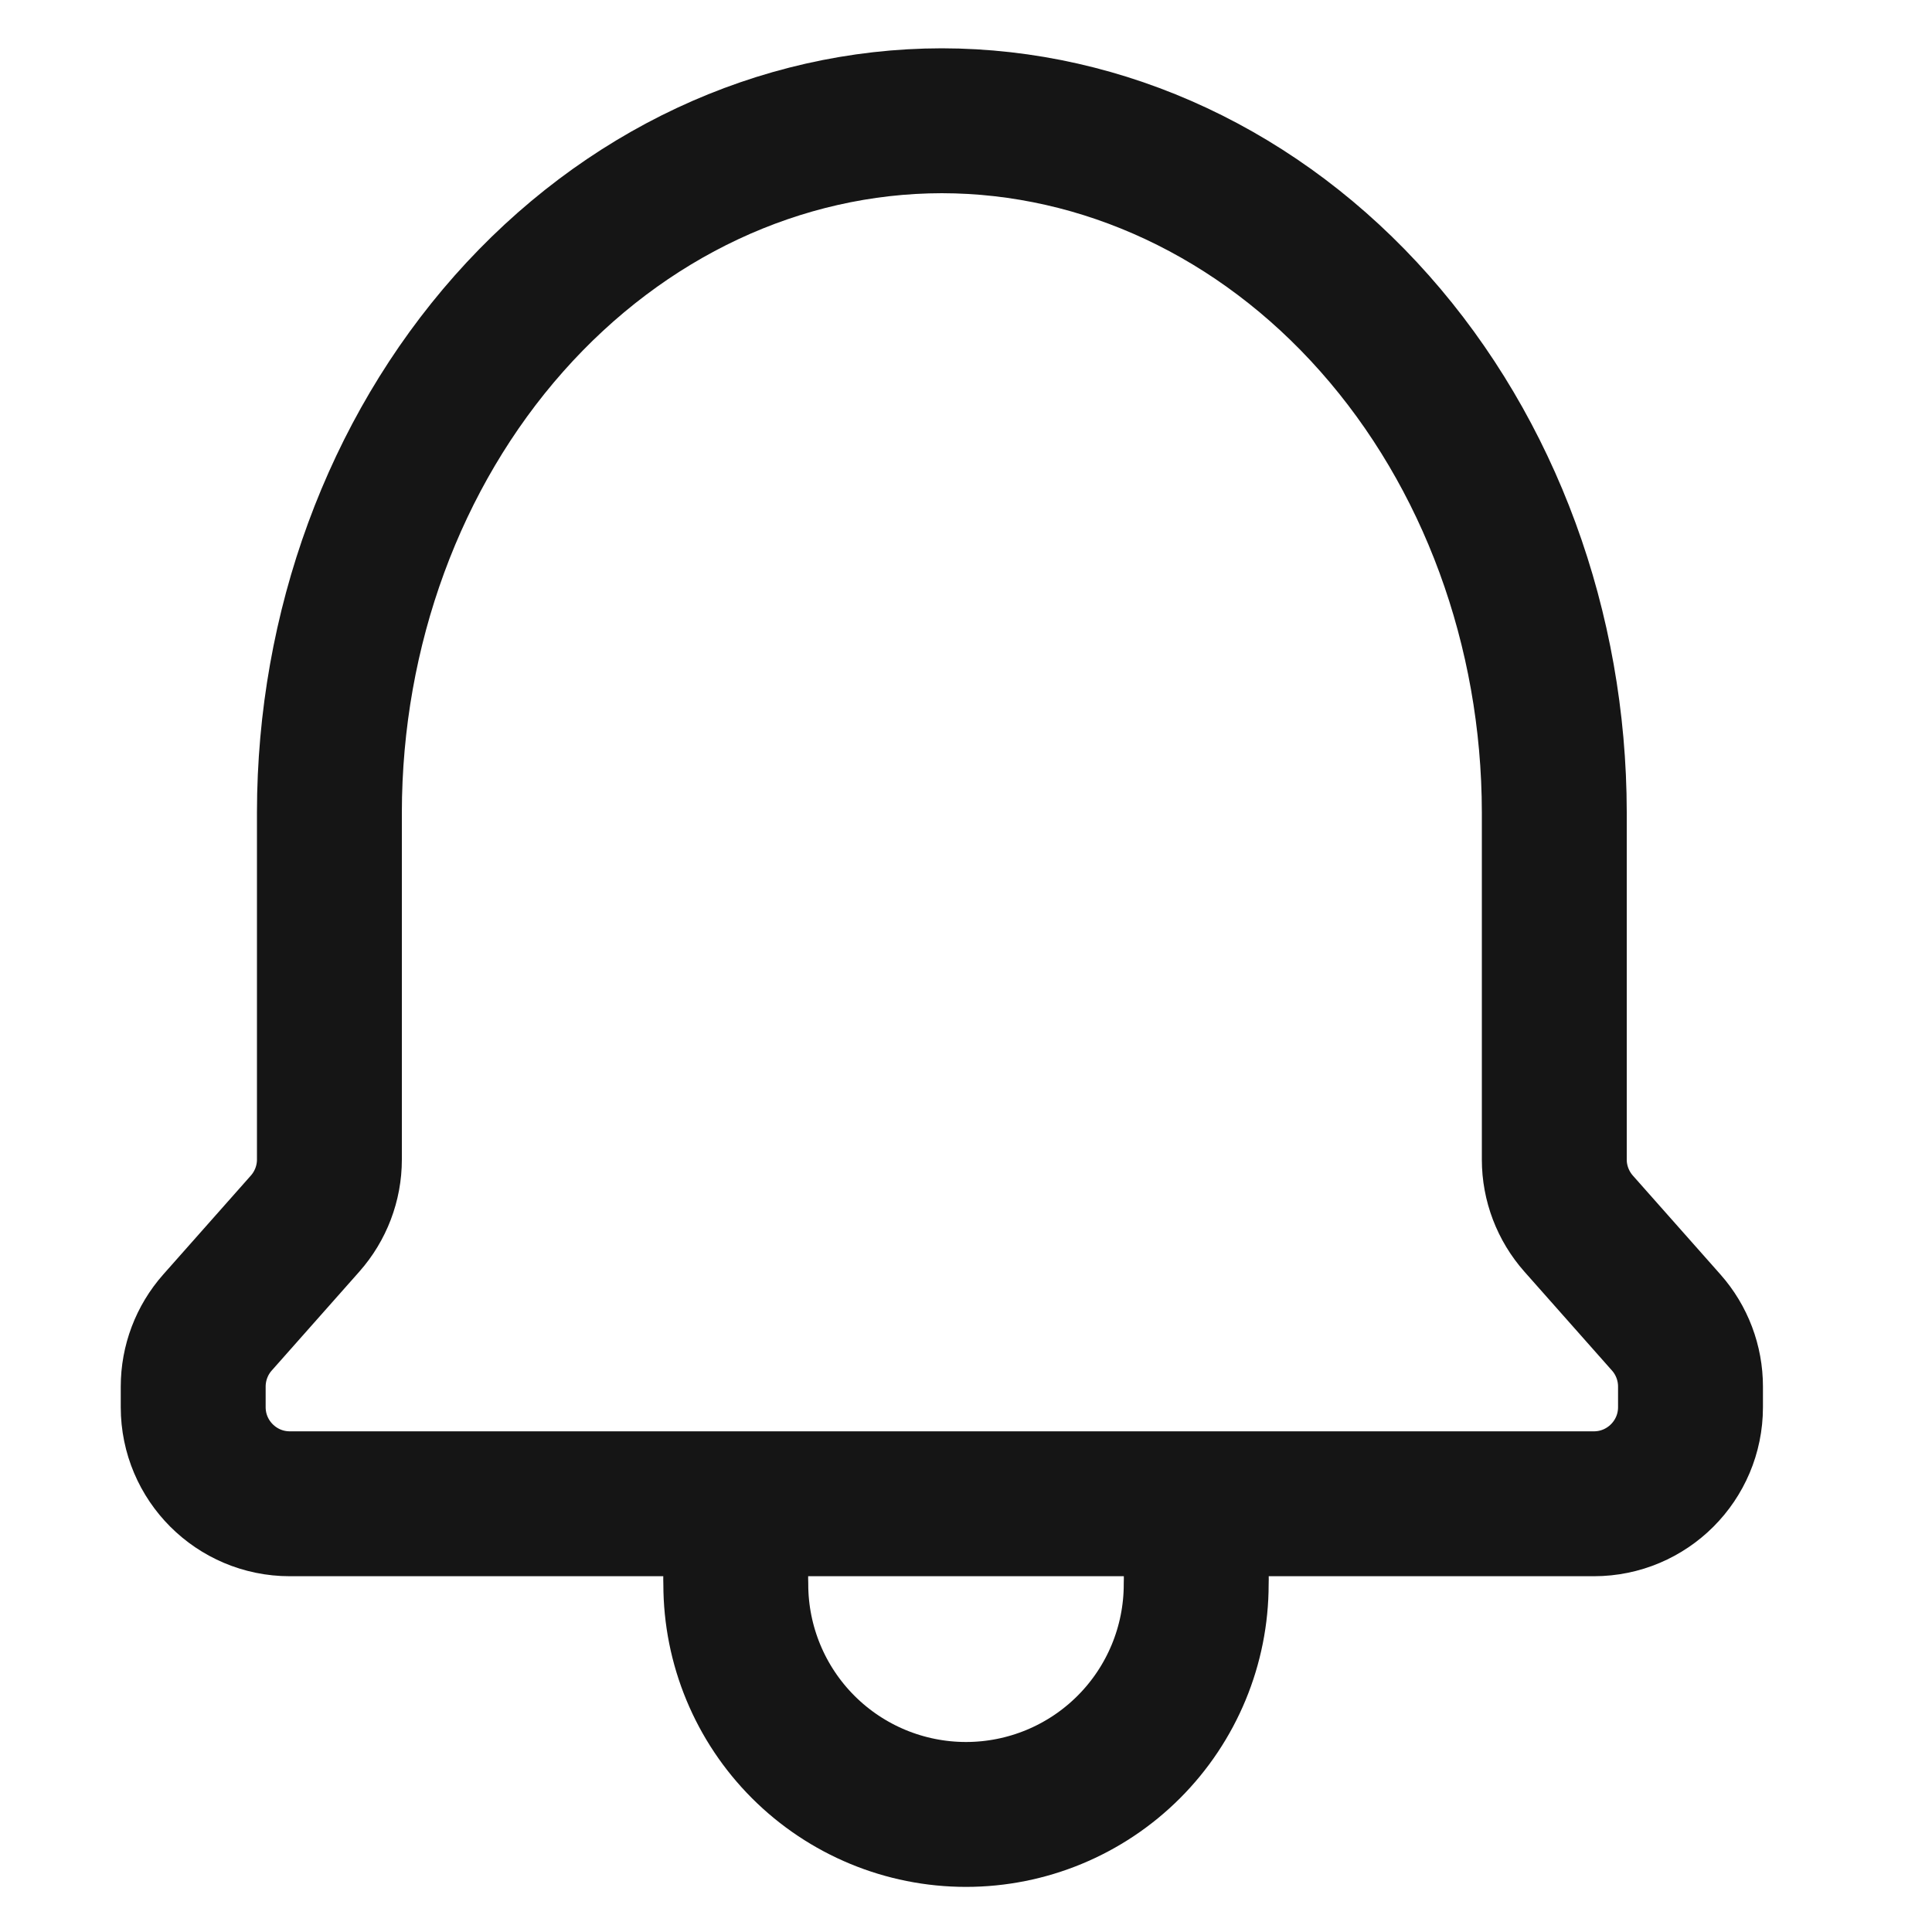
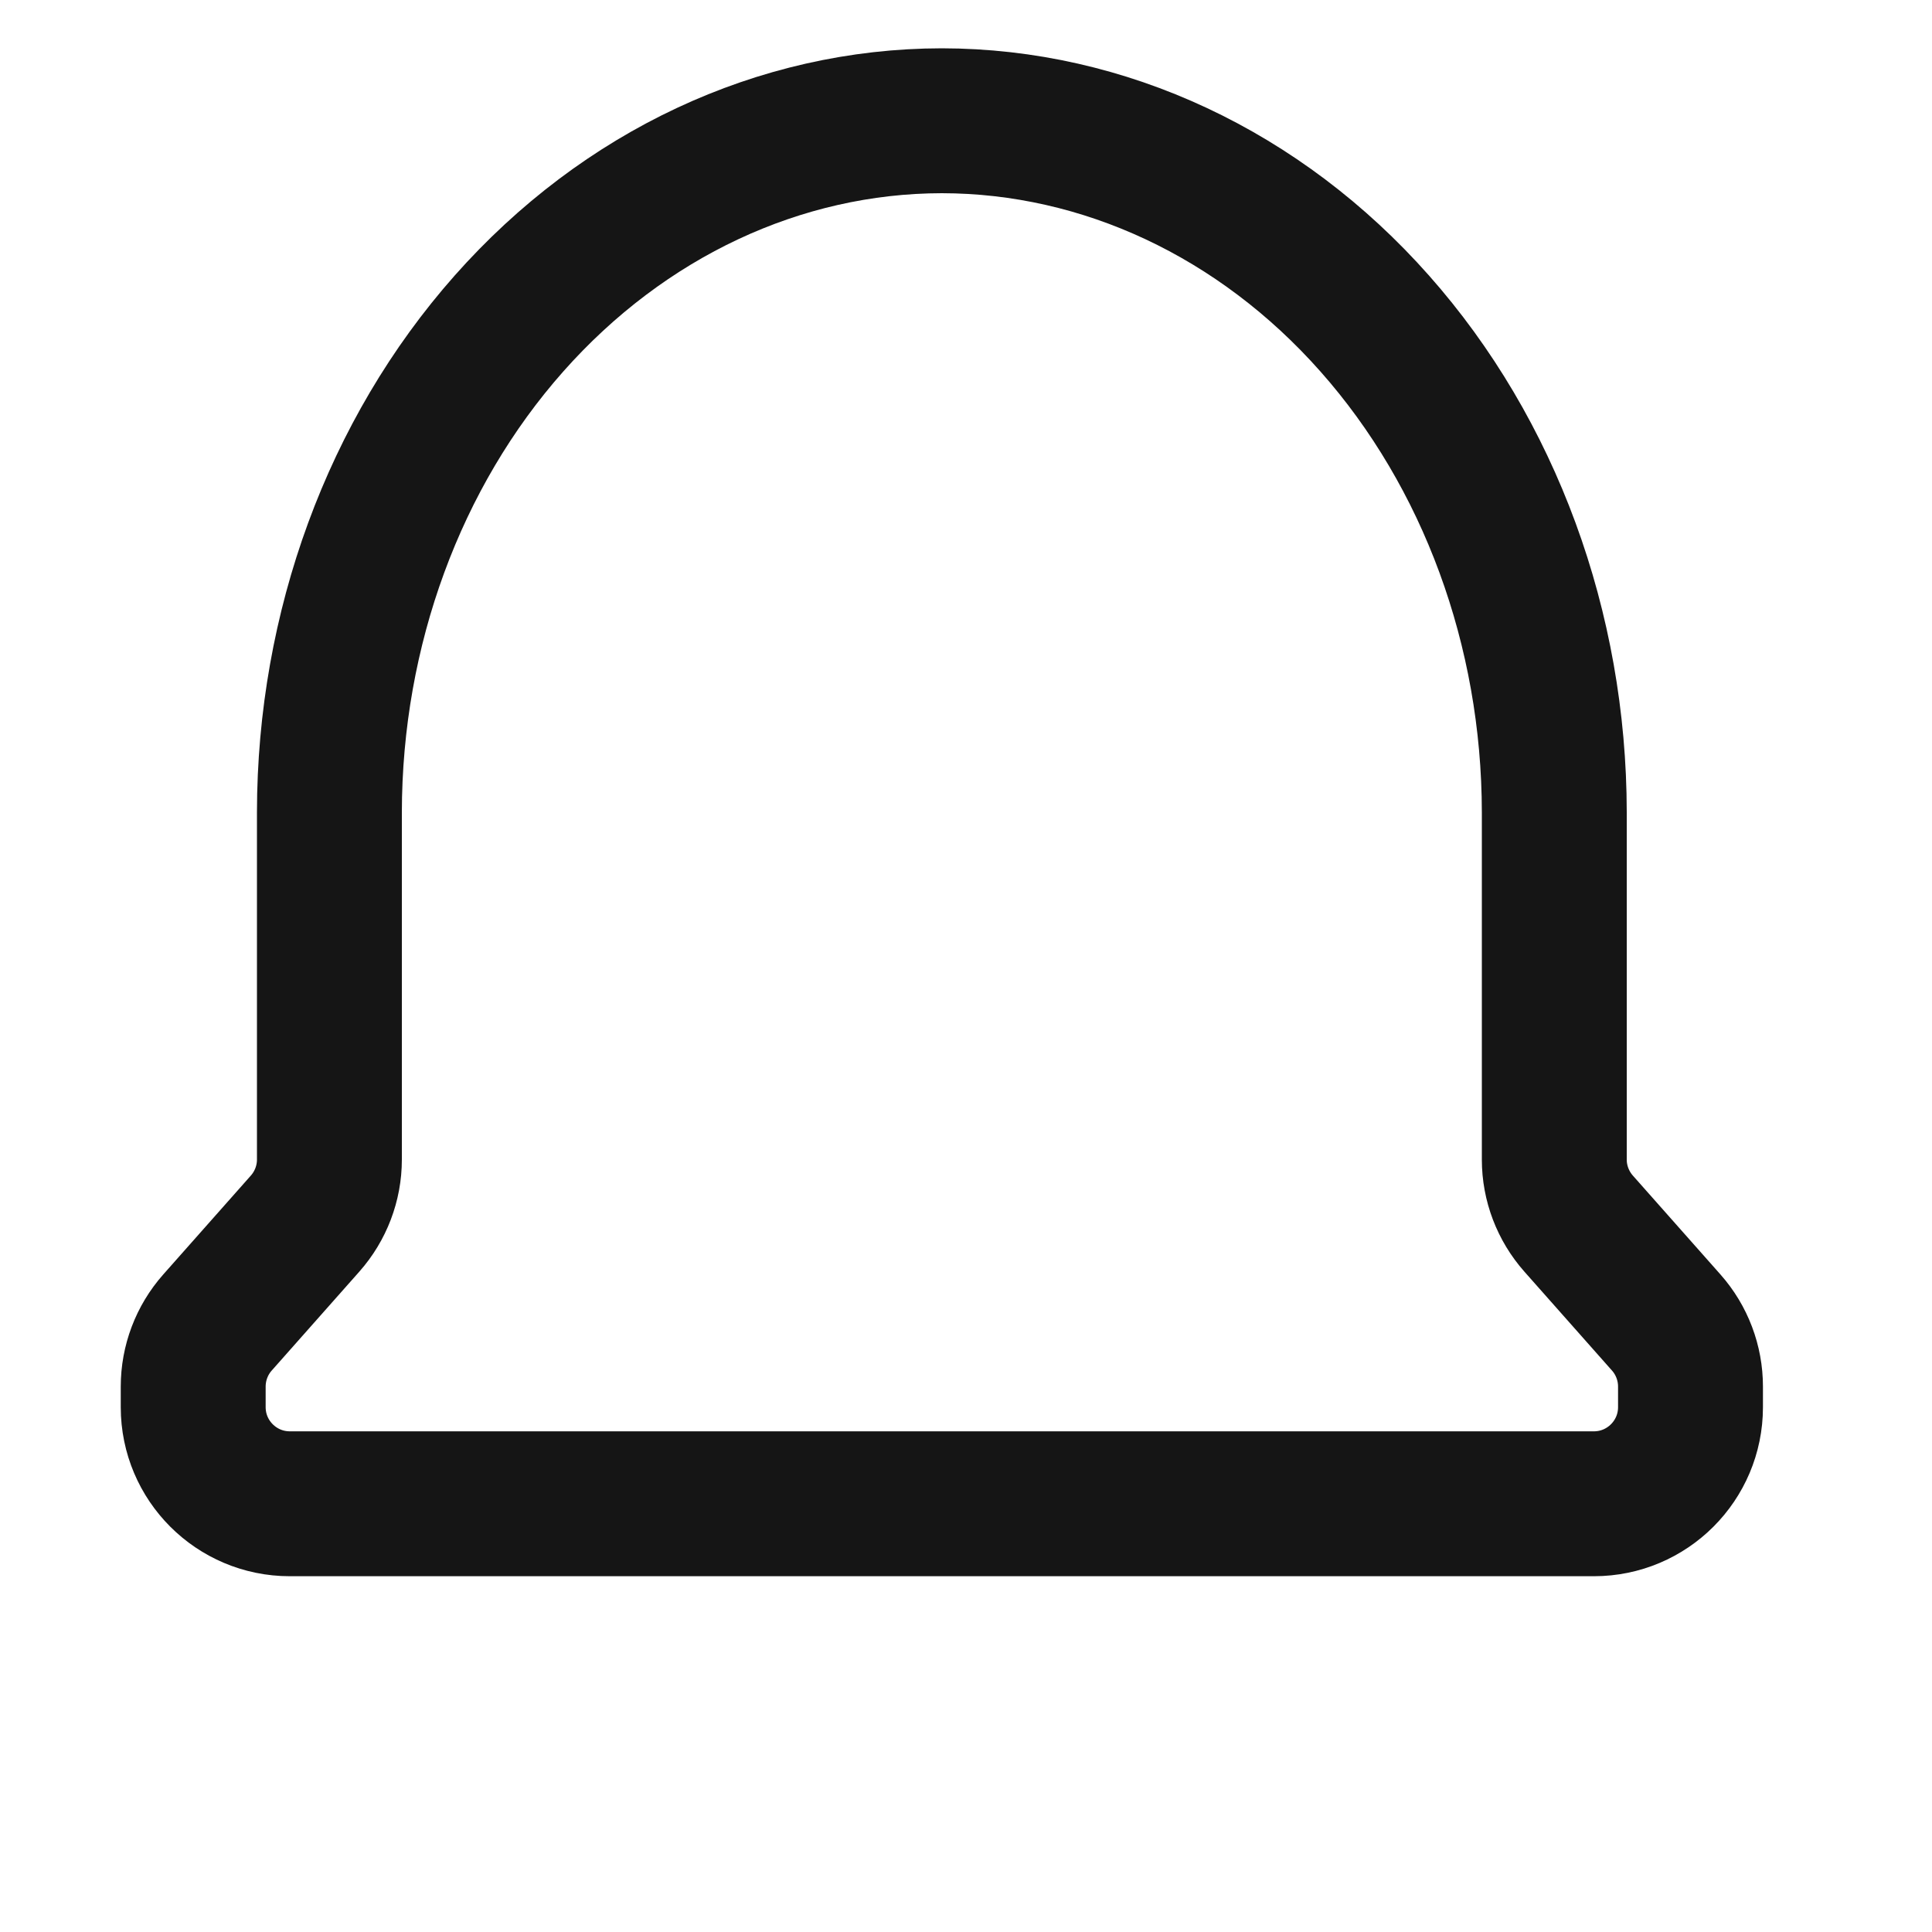
<svg xmlns="http://www.w3.org/2000/svg" width="20" height="20" viewBox="0 0 20 20" fill="none">
  <path d="M16.342 12.667C16.18 12.484 16.09 12.248 16.09 12.004V8.408C16.088 6.511 15.42 4.691 14.231 3.349C13.043 2.007 11.431 1.252 9.75 1.25C8.069 1.252 6.458 2.007 5.269 3.349C4.08 4.691 3.412 6.511 3.41 8.408V12.004C3.41 12.248 3.32 12.484 3.158 12.667L2.251 13.691C2.089 13.874 2 14.11 2 14.354V14.567C2 15.119 2.448 15.567 3 15.567H16.5C17.052 15.567 17.5 15.119 17.5 14.567V14.354C17.5 14.11 17.411 13.874 17.249 13.691L16.342 12.667Z" stroke="#151515" stroke-width="1.5" stroke-miterlimit="10" />
-   <path d="M12.242 15.567C12.344 15.832 12.392 16.116 12.383 16.4C12.383 17.032 12.132 17.638 11.685 18.085C11.238 18.532 10.632 18.783 10 18.783C9.368 18.783 8.762 18.532 8.315 18.085C7.868 17.638 7.617 17.032 7.617 16.4C7.608 16.116 7.656 15.832 7.758 15.567" stroke="#151515" stroke-width="1.5" stroke-miterlimit="10" />
</svg>